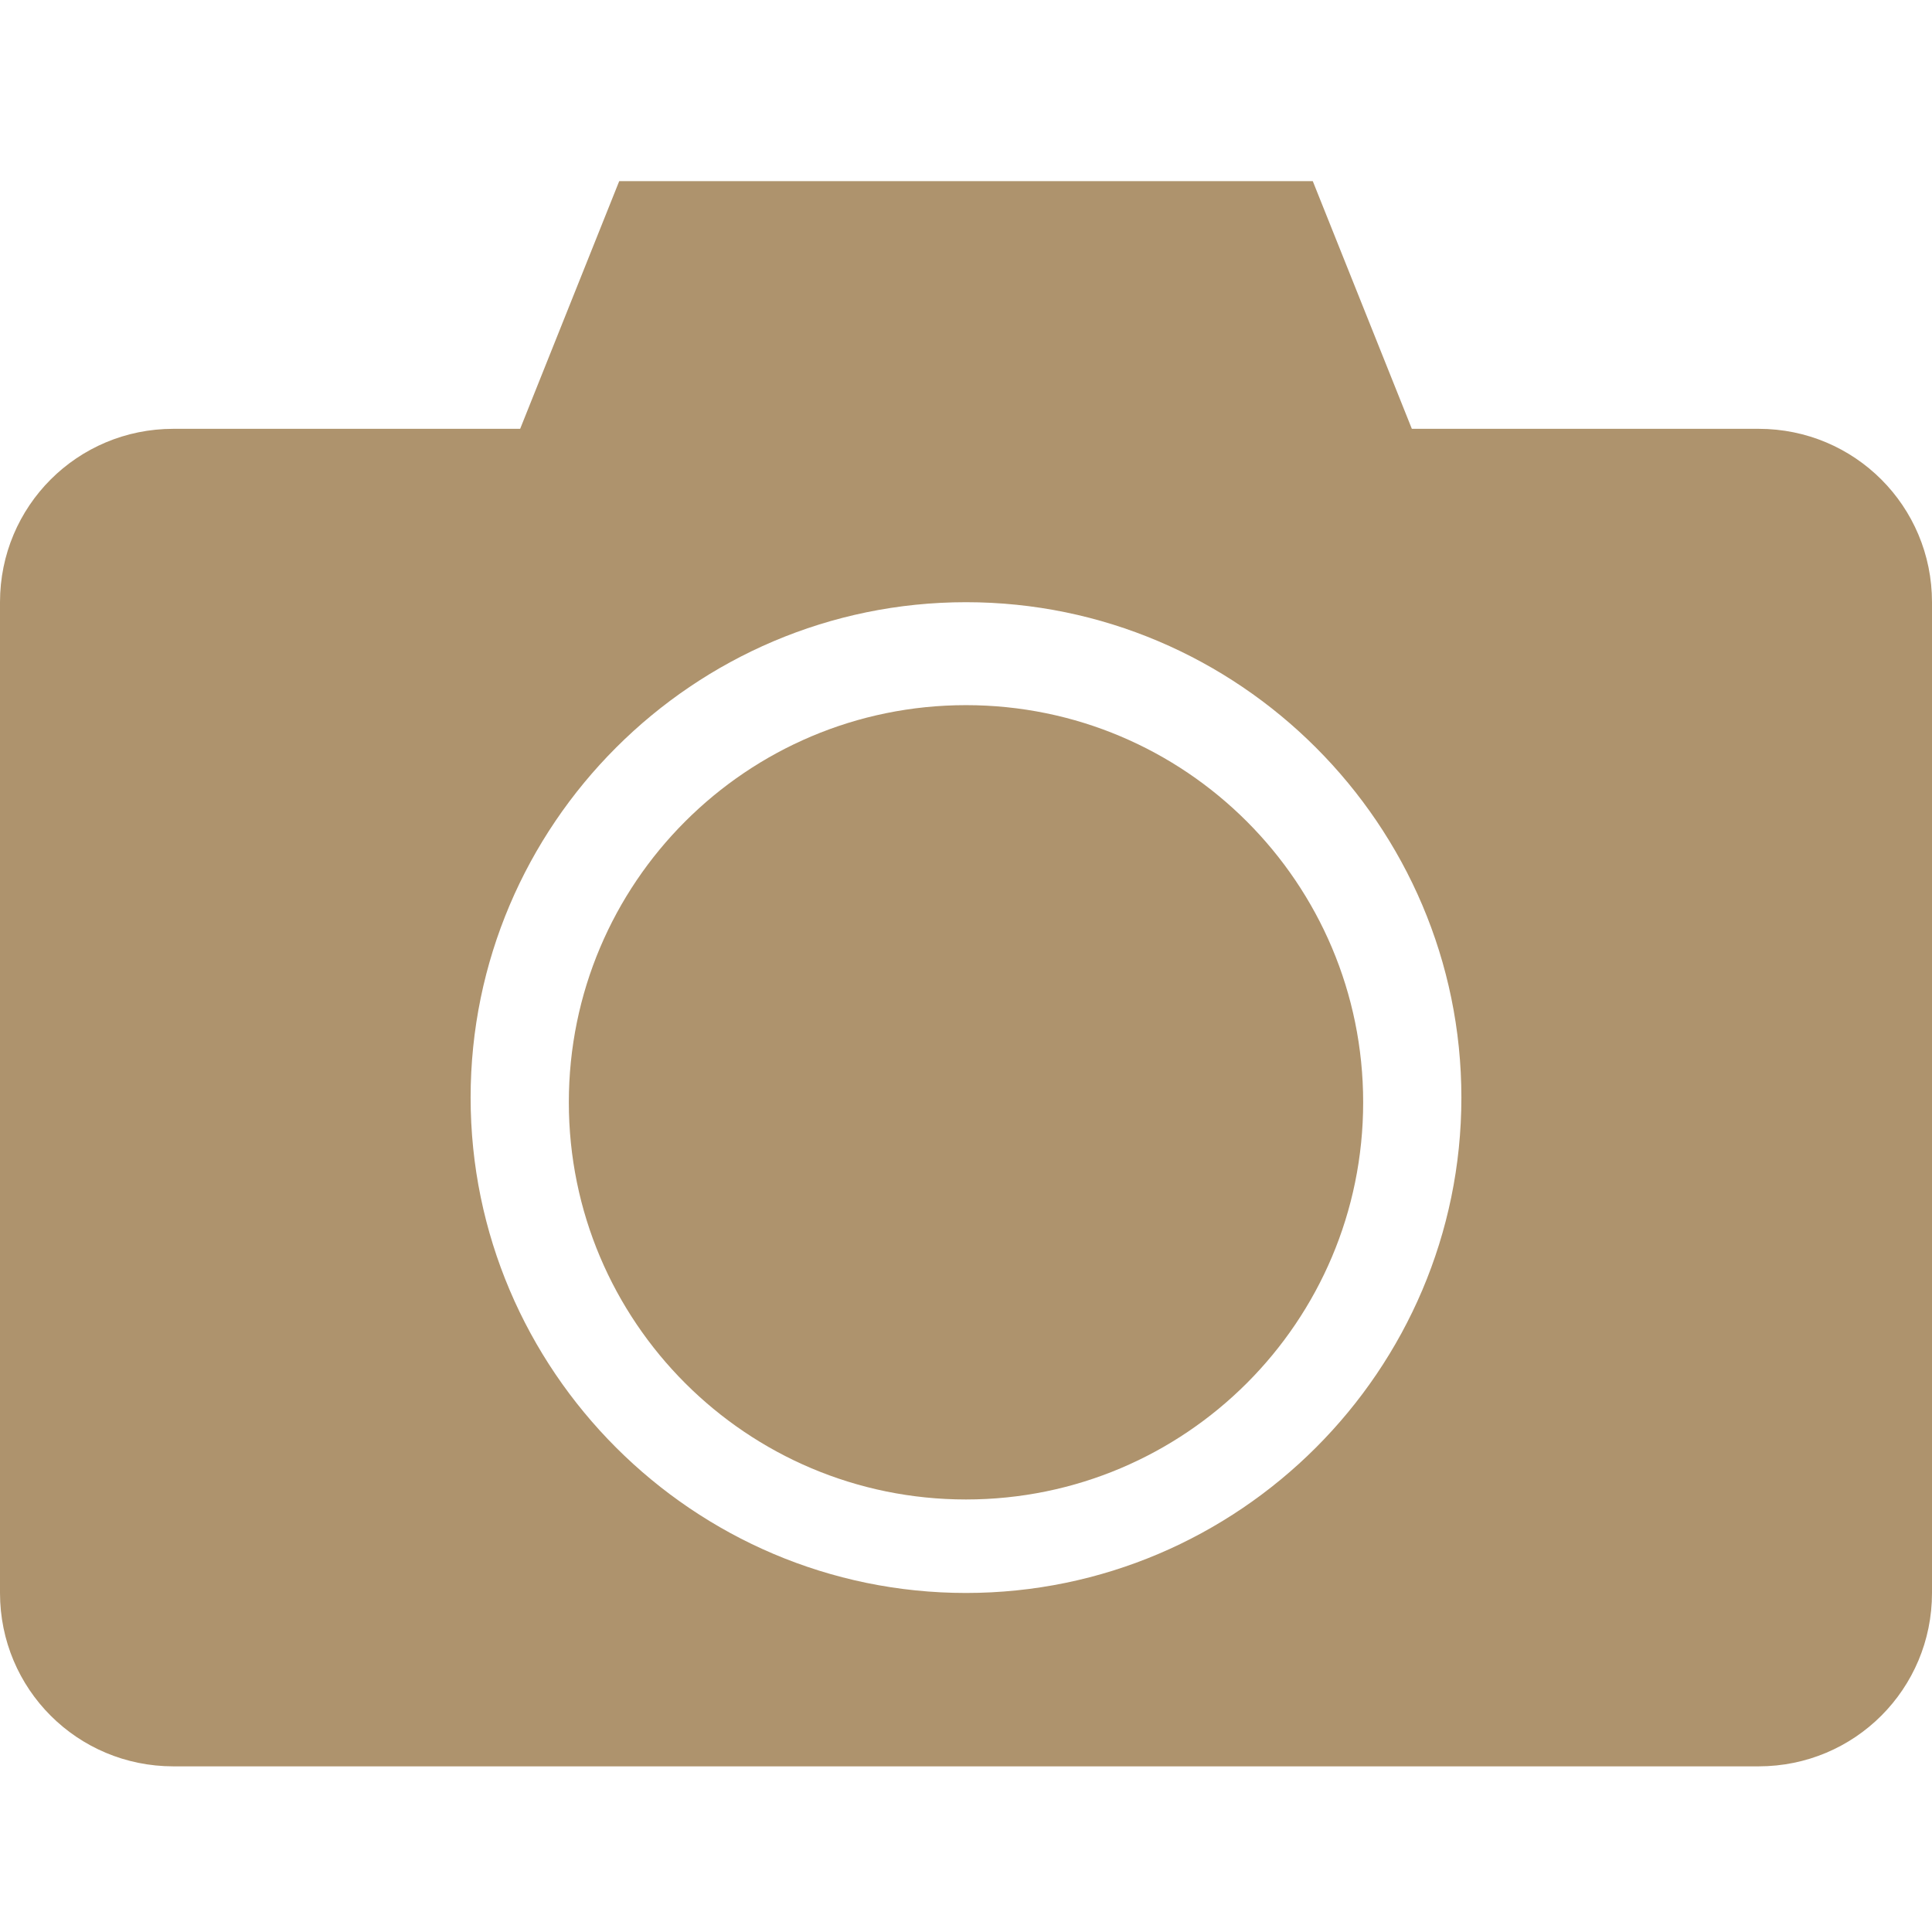
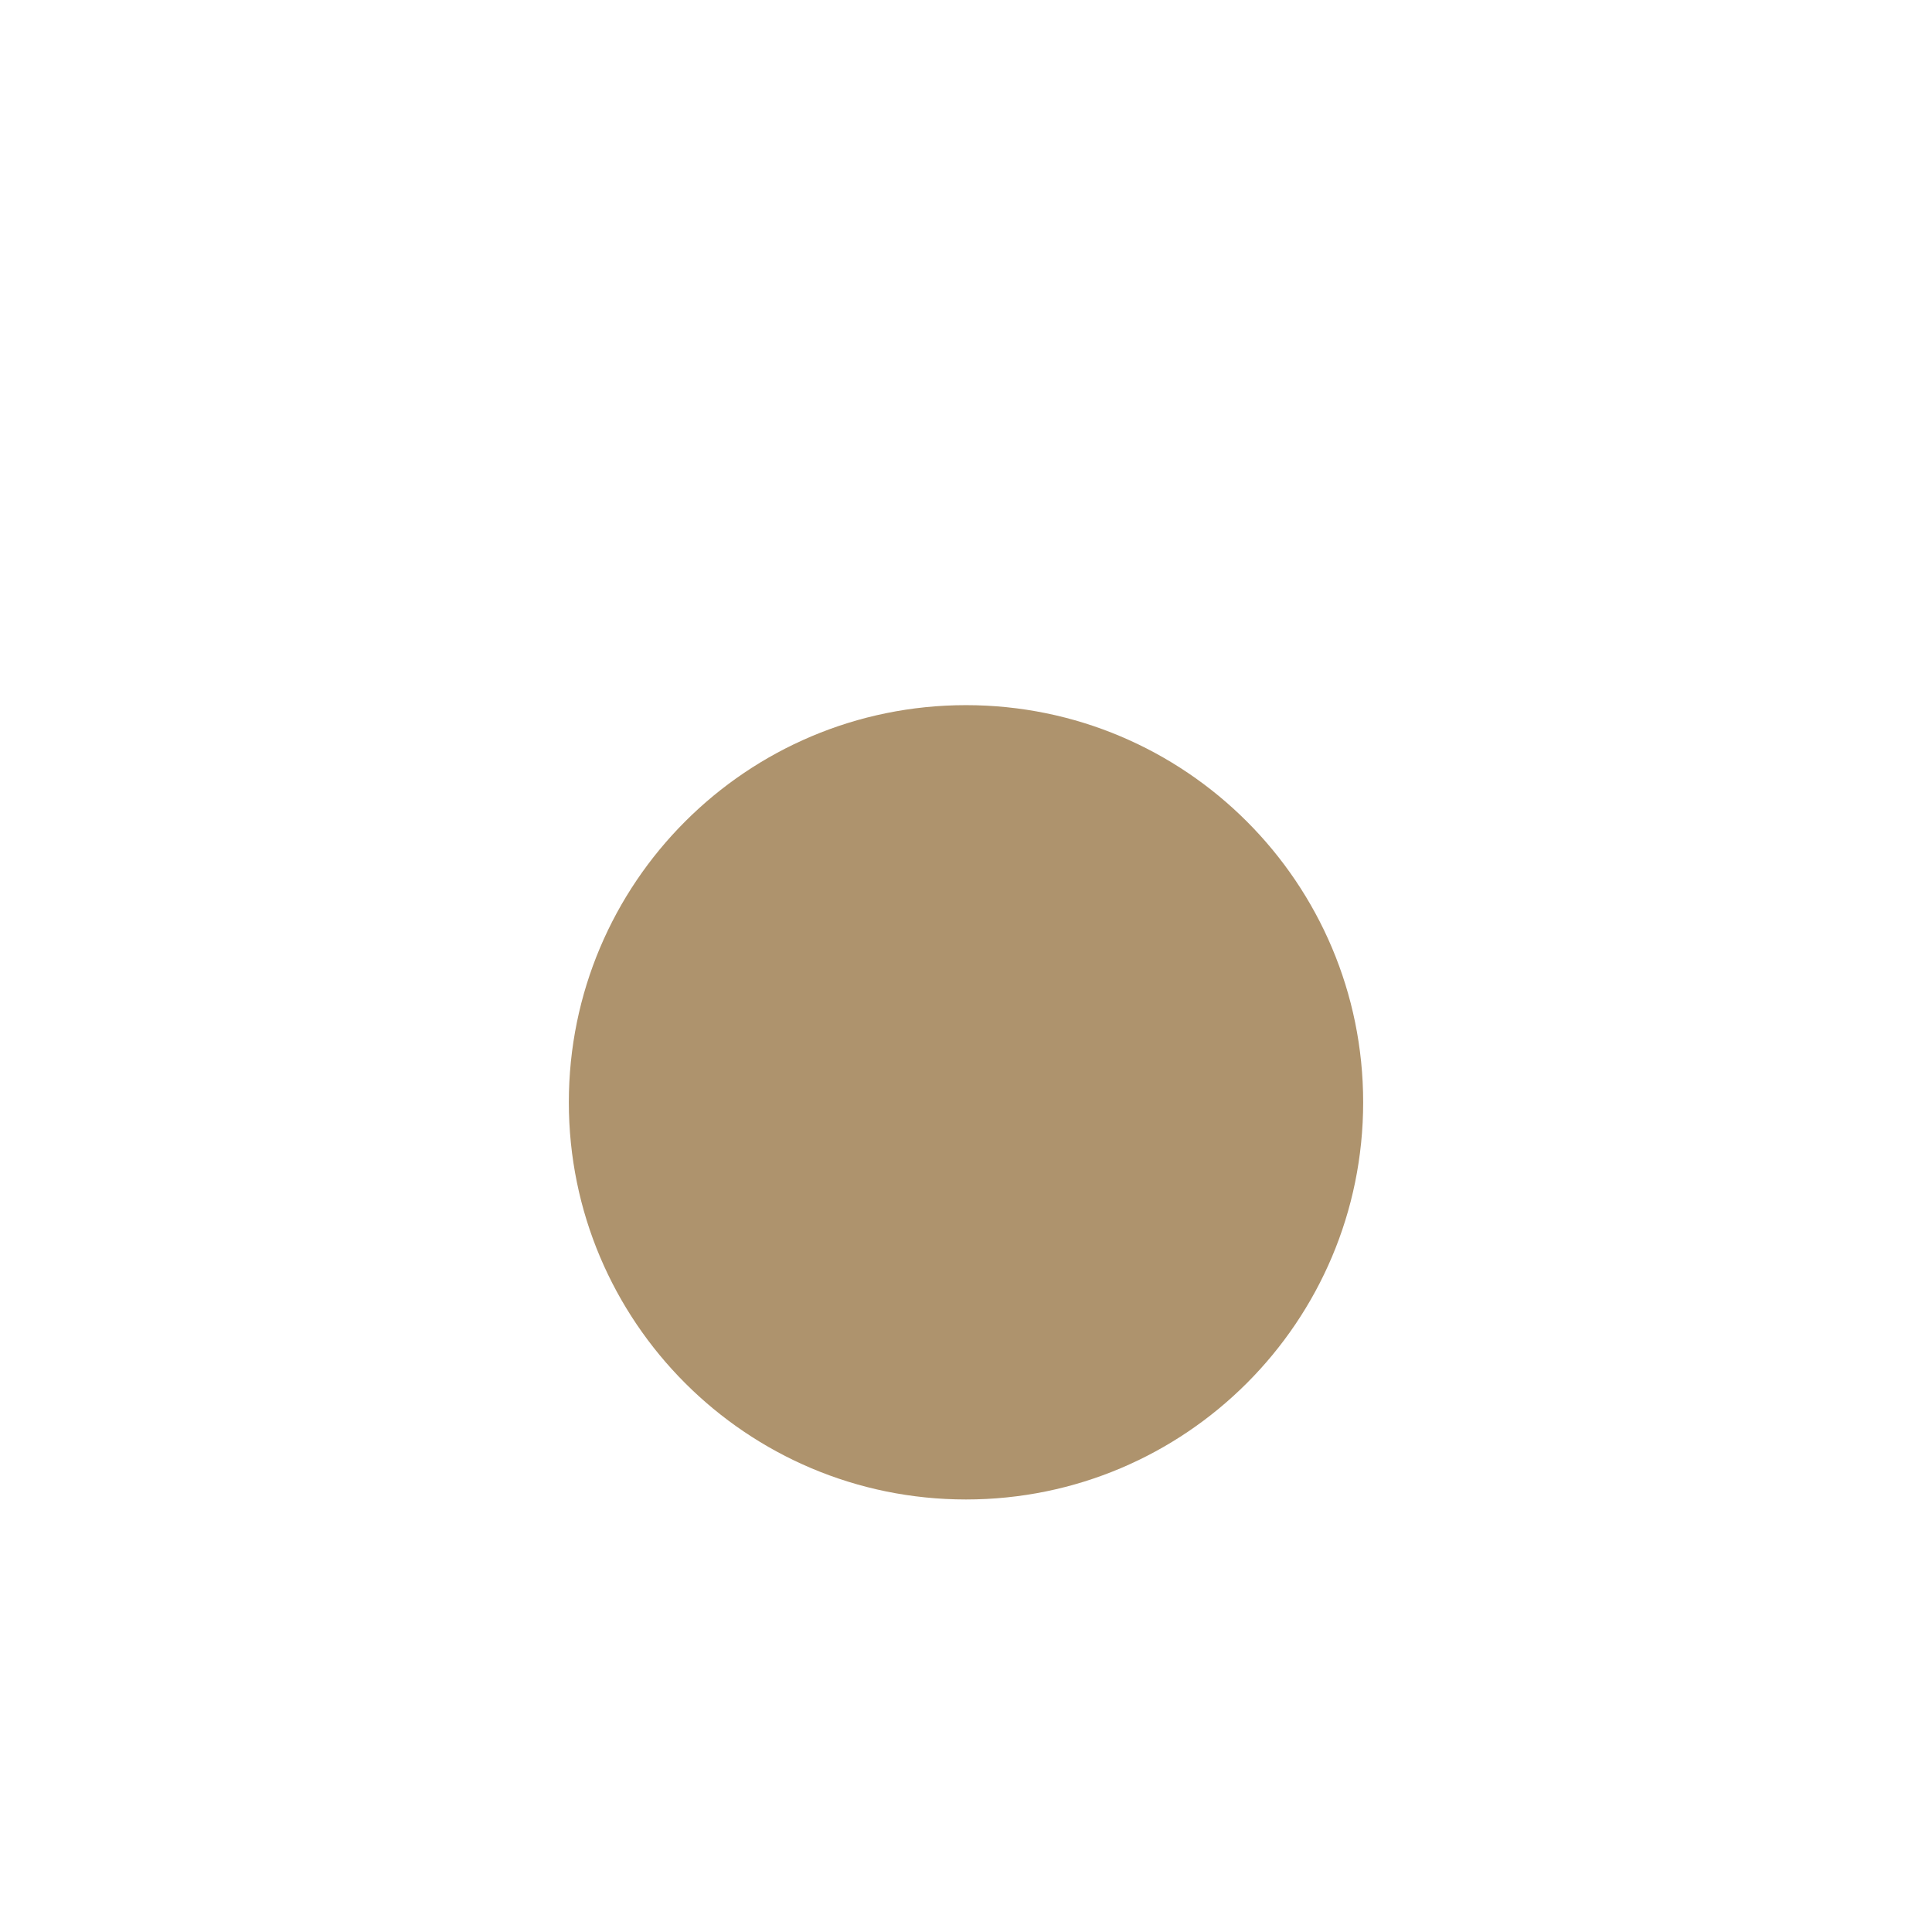
<svg xmlns="http://www.w3.org/2000/svg" fill="none" viewBox="0 0 112 112" height="112" width="112">
-   <path fill="#AE936D" d="M35.897 10.5L30.154 24.859H10.051C4.483 24.859 0 29.342 0 34.91V92.346C0 97.915 4.483 102.397 10.051 102.397H101.949C107.517 102.397 112 97.915 112 92.346V34.91C112 29.342 107.517 24.859 101.949 24.859H81.846L76.103 10.5H35.897ZM56 34.91C71.809 34.91 84.718 47.819 84.718 63.628C84.718 79.438 71.809 92.346 56 92.346C40.191 92.346 27.282 79.438 27.282 63.628C27.282 47.819 40.191 34.91 56 34.91Z" />
  <path fill="#AE936D" d="M79.024 63.902C79.024 76.618 68.716 86.926 56 86.926C43.284 86.926 32.976 76.618 32.976 63.902C32.976 51.186 43.284 40.878 56 40.878C68.716 40.878 79.024 51.186 79.024 63.902Z" />
</svg>